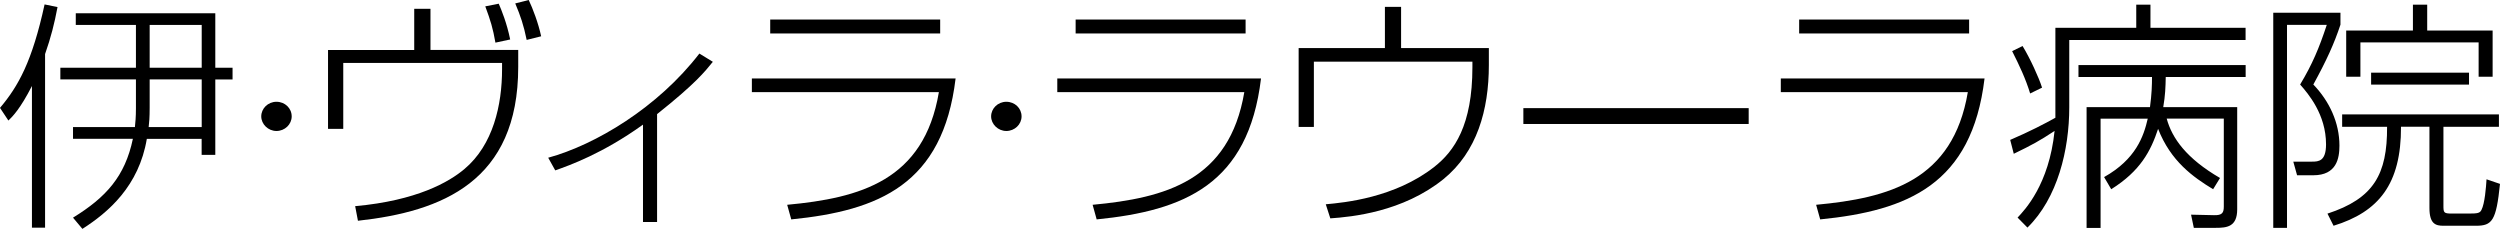
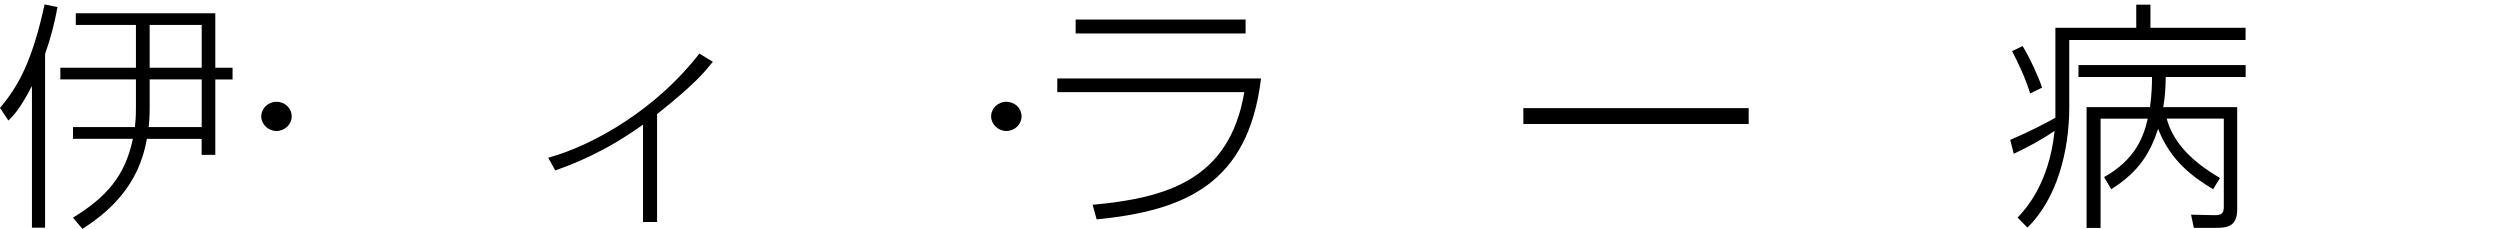
<svg xmlns="http://www.w3.org/2000/svg" fill="none" height="13" viewBox="0 0 142 13" width="142">
  <path d="M2.563 12.93H1.814V4.885C1.153 6.172 0.734 6.6 0.477 6.847L0 6.128C1.049 4.885 1.826 3.488 2.533 0.251L3.267 0.402C3.094 1.328 2.89 2.131 2.56 3.071V12.927L2.563 12.93ZM4.147 12.363C6.034 11.201 7.102 10.014 7.548 7.883H4.147V7.219H7.663C7.69 6.957 7.721 6.651 7.721 6.154V4.509H3.428V3.846H7.721V1.416H4.304V0.752H12.229V3.849H13.209V4.513H12.229V8.797H11.453V7.887H8.34C7.89 10.567 6.165 12.049 4.681 13L4.147 12.363ZM8.501 6.113C8.501 6.696 8.474 6.957 8.444 7.219H11.457V4.509H8.501V6.113ZM8.501 3.846H11.457V1.416H8.501V3.849V3.846Z" fill="black" />
  <path d="M16.568 6.61C16.568 7.067 16.176 7.44 15.703 7.44C15.231 7.44 14.839 7.053 14.839 6.61C14.839 6.168 15.215 5.781 15.703 5.781C16.192 5.781 16.568 6.153 16.568 6.61Z" fill="black" />
-   <path d="M24.451 0.501V2.835H29.435V3.805C29.435 10.301 25.112 12.016 20.331 12.539L20.173 11.71C23.674 11.393 25.504 10.342 26.384 9.597C28.013 8.229 28.517 5.962 28.517 3.93V3.573H19.497V7.319H18.632V2.839H23.528V0.501H24.451ZM28.14 2.422C27.998 1.607 27.867 1.18 27.564 0.361L28.328 0.21C28.486 0.571 28.79 1.316 28.978 2.242L28.14 2.422ZM29.916 2.271C29.743 1.427 29.57 0.918 29.266 0.195L30.031 0C30.262 0.483 30.577 1.313 30.738 2.061L29.916 2.267V2.271Z" fill="black" />
  <path d="M37.318 12.609H36.522V7.079C34.232 8.723 32.36 9.387 31.538 9.678L31.138 8.959C33.817 8.225 37.36 6.113 39.724 3.042L40.489 3.51C40.043 4.063 39.497 4.756 37.322 6.481V12.605L37.318 12.609Z" fill="black" />
-   <path d="M54.278 4.458C53.556 10.471 49.924 11.964 44.943 12.462L44.712 11.632C48.848 11.245 52.48 10.264 53.329 5.232H42.706V4.458H54.278ZM53.402 1.11V1.899H43.748V1.11H53.402Z" fill="black" />
  <path d="M58.025 6.61C58.025 7.067 57.633 7.44 57.16 7.44C56.688 7.44 56.296 7.053 56.296 6.61C56.296 6.168 56.672 5.781 57.16 5.781C57.648 5.781 58.025 6.153 58.025 6.61Z" fill="black" />
  <path d="M71.626 4.458C70.904 10.471 67.276 11.964 62.291 12.462L62.061 11.632C66.196 11.245 69.828 10.264 70.677 5.232H60.054V4.458H71.626ZM70.75 1.11V1.899H61.096V1.11H70.75Z" fill="black" />
-   <path d="M79.582 0.391V2.729H84.567V3.695C84.567 6.253 83.89 8.628 81.988 10.176C79.67 12.042 76.784 12.318 75.562 12.403L75.304 11.603C76.354 11.507 79.209 11.242 81.457 9.487C82.61 8.587 83.633 7.109 83.633 3.82V3.503H74.628V7.208H73.763V2.729H78.663V0.391H79.586H79.582Z" fill="black" />
  <path d="M99.325 6.142V7.042H86.527V6.142H99.325Z" fill="black" />
-   <path d="M112.722 4.458C112 10.471 108.368 11.964 103.387 12.462L103.156 11.632C107.292 11.245 110.923 10.264 111.773 5.232H101.15V4.458H112.722ZM111.846 1.11V1.899H102.192V1.11H111.846Z" fill="black" />
  <path d="M121.339 1.578V0.266H122.146V1.578H127.549V2.271H117.534V6.098C117.534 8.502 116.873 11.253 115.159 12.927L114.598 12.359C115.001 11.931 116.385 10.493 116.7 7.437C115.839 8.004 115.432 8.226 114.382 8.735L114.179 7.946C115.274 7.477 116.154 7.02 116.746 6.688V1.578H121.343H121.339ZM115.312 5.309C115.066 4.495 114.709 3.735 114.29 2.905L114.882 2.614C115.312 3.318 115.816 4.424 115.989 4.978L115.312 5.309ZM127.073 6.084V11.89C127.073 12.886 126.481 12.941 125.862 12.941H124.609L124.452 12.193L125.751 12.222C126.227 12.237 126.312 12.082 126.312 11.725V6.736H123.068C123.372 7.857 124.194 9.004 126.097 10.11L125.705 10.748C124.567 10.058 123.299 9.159 122.58 7.319C122.165 8.576 121.573 9.712 119.917 10.748L119.513 10.058C121.312 9.048 121.761 7.75 121.992 6.74H119.313V12.945H118.518V6.087H122.119C122.219 5.343 122.234 4.815 122.234 4.373H118.057V3.694H127.553V4.373H123.014C123.003 4.941 122.987 5.424 122.872 6.087H127.08L127.073 6.084Z" fill="black" />
-   <path d="M132.938 0.723V1.401C132.576 2.493 132.146 3.433 131.397 4.801C132.319 5.755 132.88 6.983 132.88 8.27C132.88 8.989 132.722 9.955 131.397 9.955H130.474L130.259 9.181H131.324C131.7 9.181 132.119 9.155 132.119 8.2C132.119 6.5 131.108 5.324 130.647 4.801C131.339 3.654 131.727 2.728 132.161 1.412H129.902V12.941H129.121V0.723H132.942H132.938ZM138.787 7.193V11.673C138.787 12.075 138.799 12.13 139.26 12.13H140.24C140.728 12.13 140.859 12.104 140.947 11.924C141.135 11.566 141.208 10.637 141.235 10.184L142 10.445C141.785 12.547 141.554 12.823 140.632 12.823H138.787C138.353 12.823 137.992 12.727 137.992 11.813V7.197H136.377C136.389 10.46 135.109 12.034 132.546 12.823L132.2 12.134C134.821 11.278 135.601 9.907 135.586 7.201H133.034V6.497H141.939V7.201H138.783L138.787 7.193ZM137.865 0.269V1.733H141.581V4.358H140.786V2.408H134.071V4.358H133.264V1.733H137.054V0.266H137.861L137.865 0.269ZM134.679 4.804V4.126H140.24V4.804H134.679Z" fill="black" />
</svg>